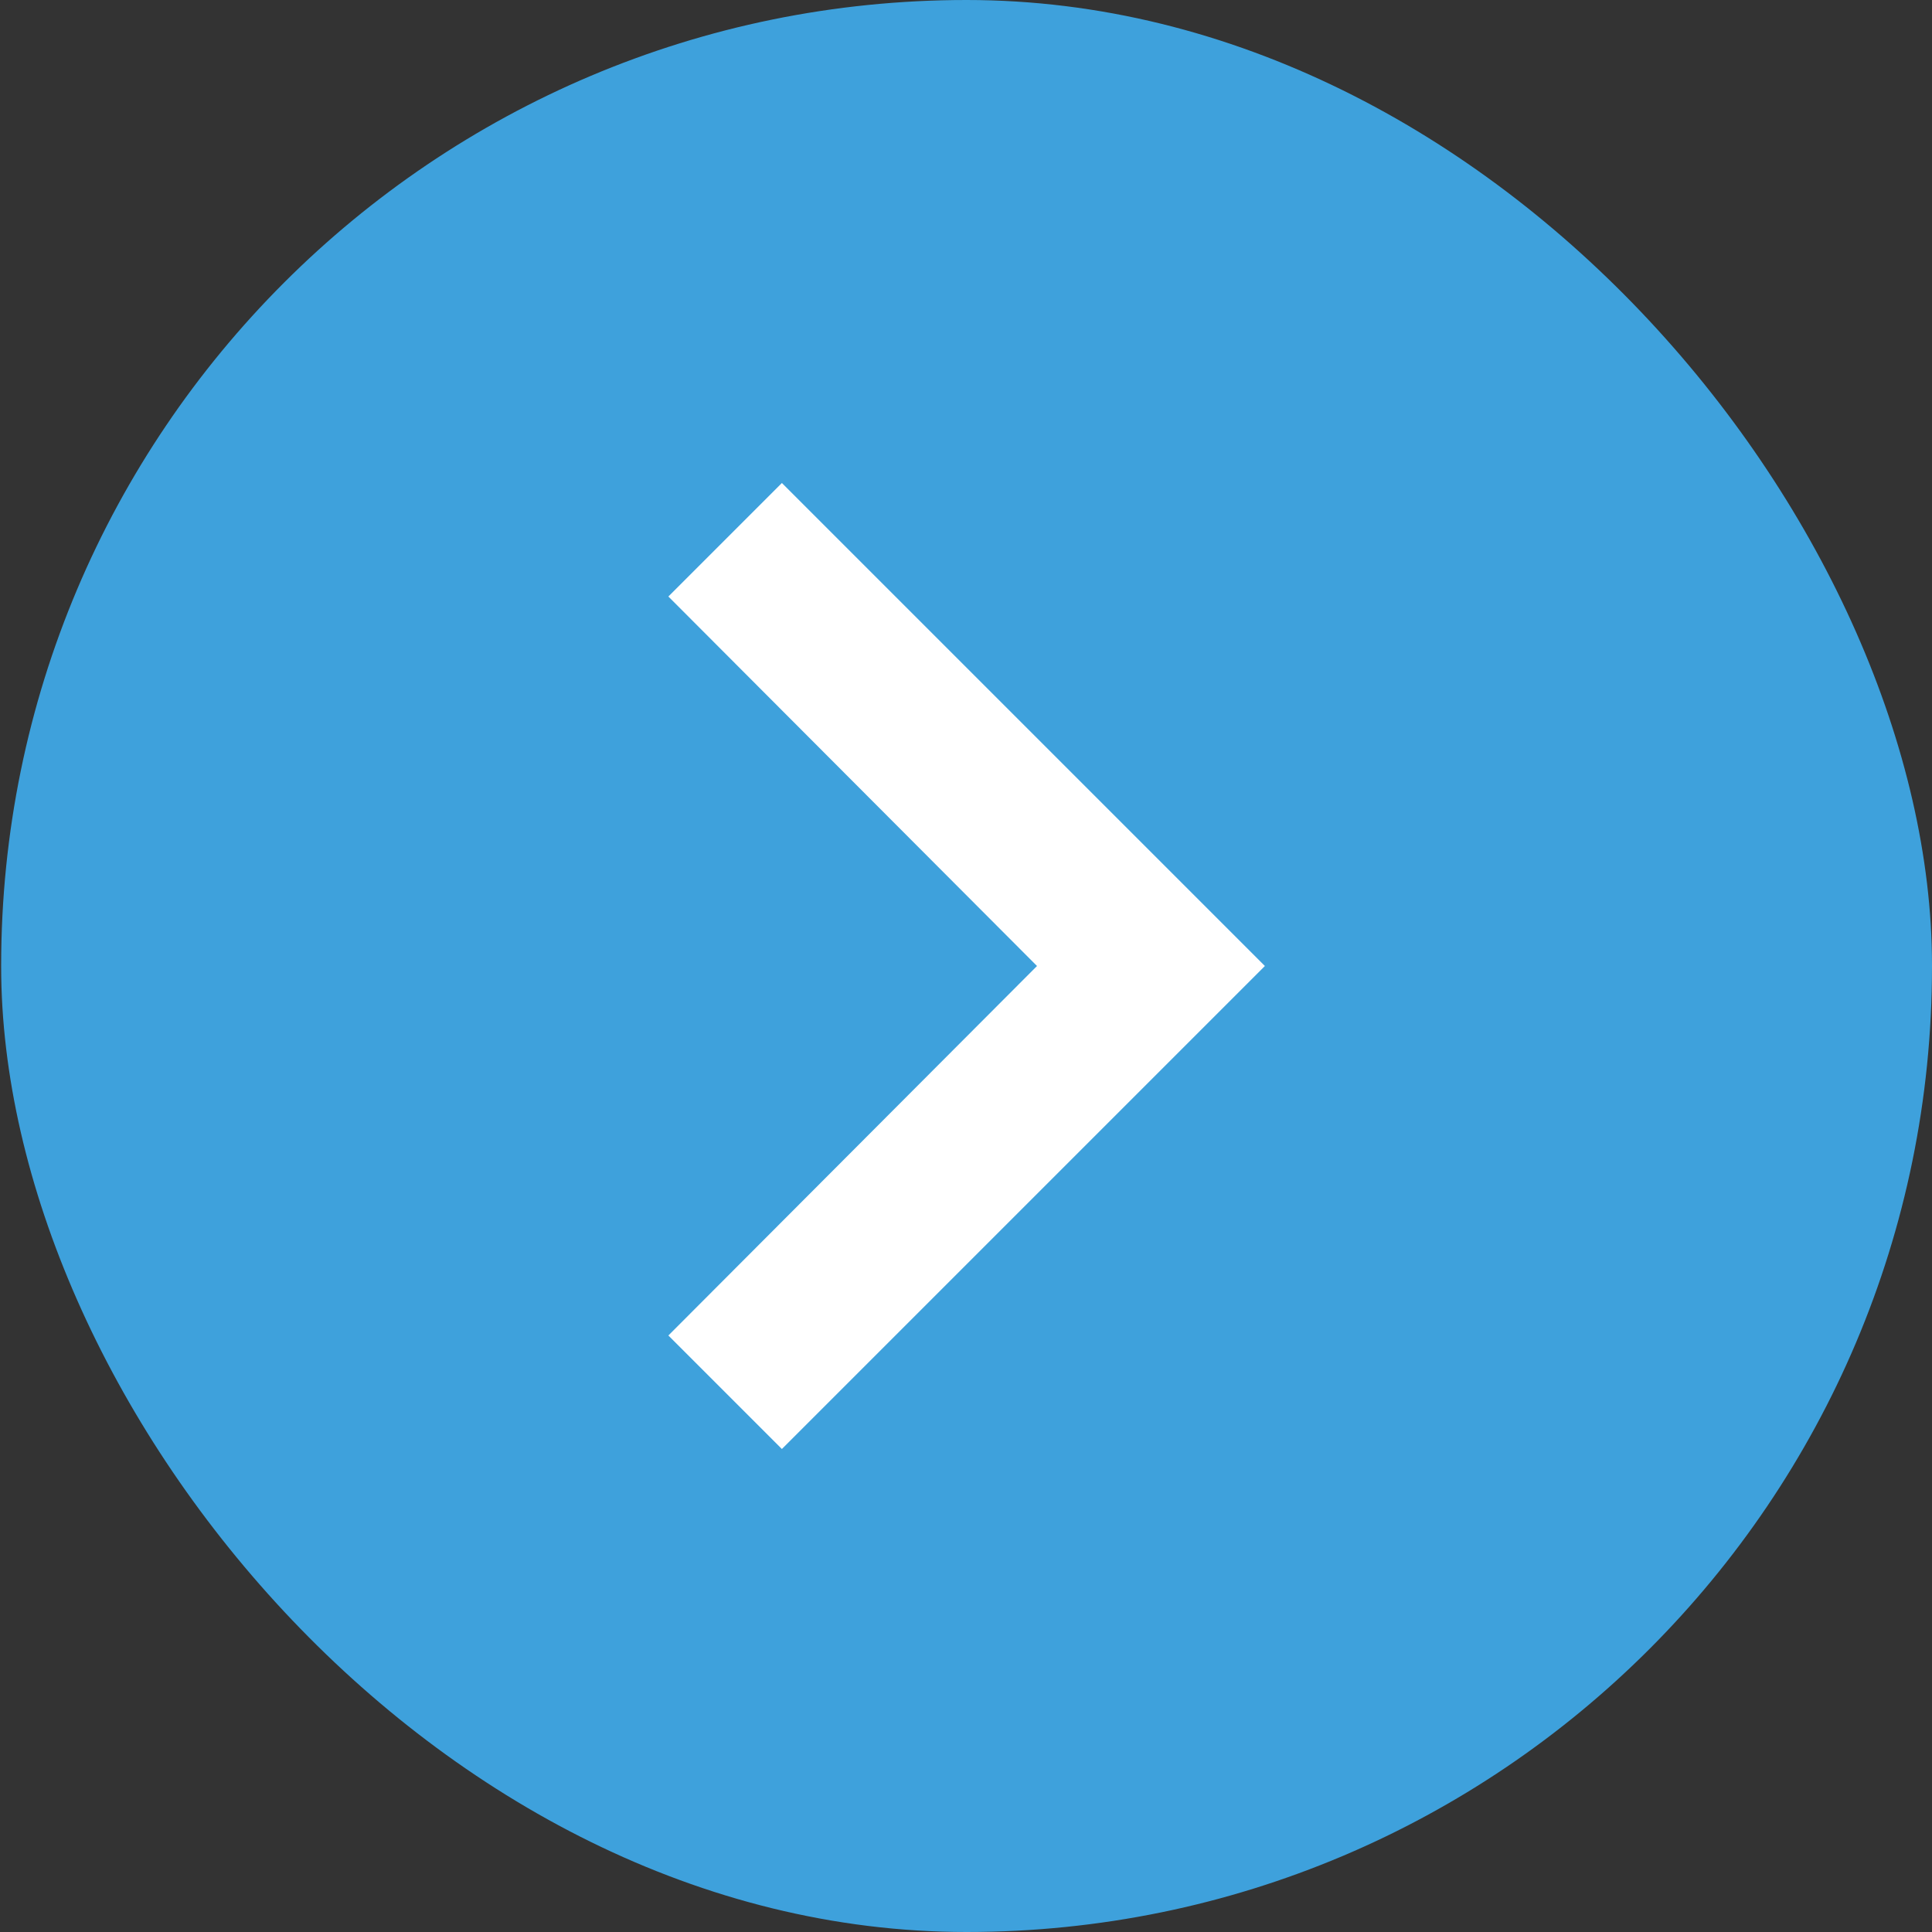
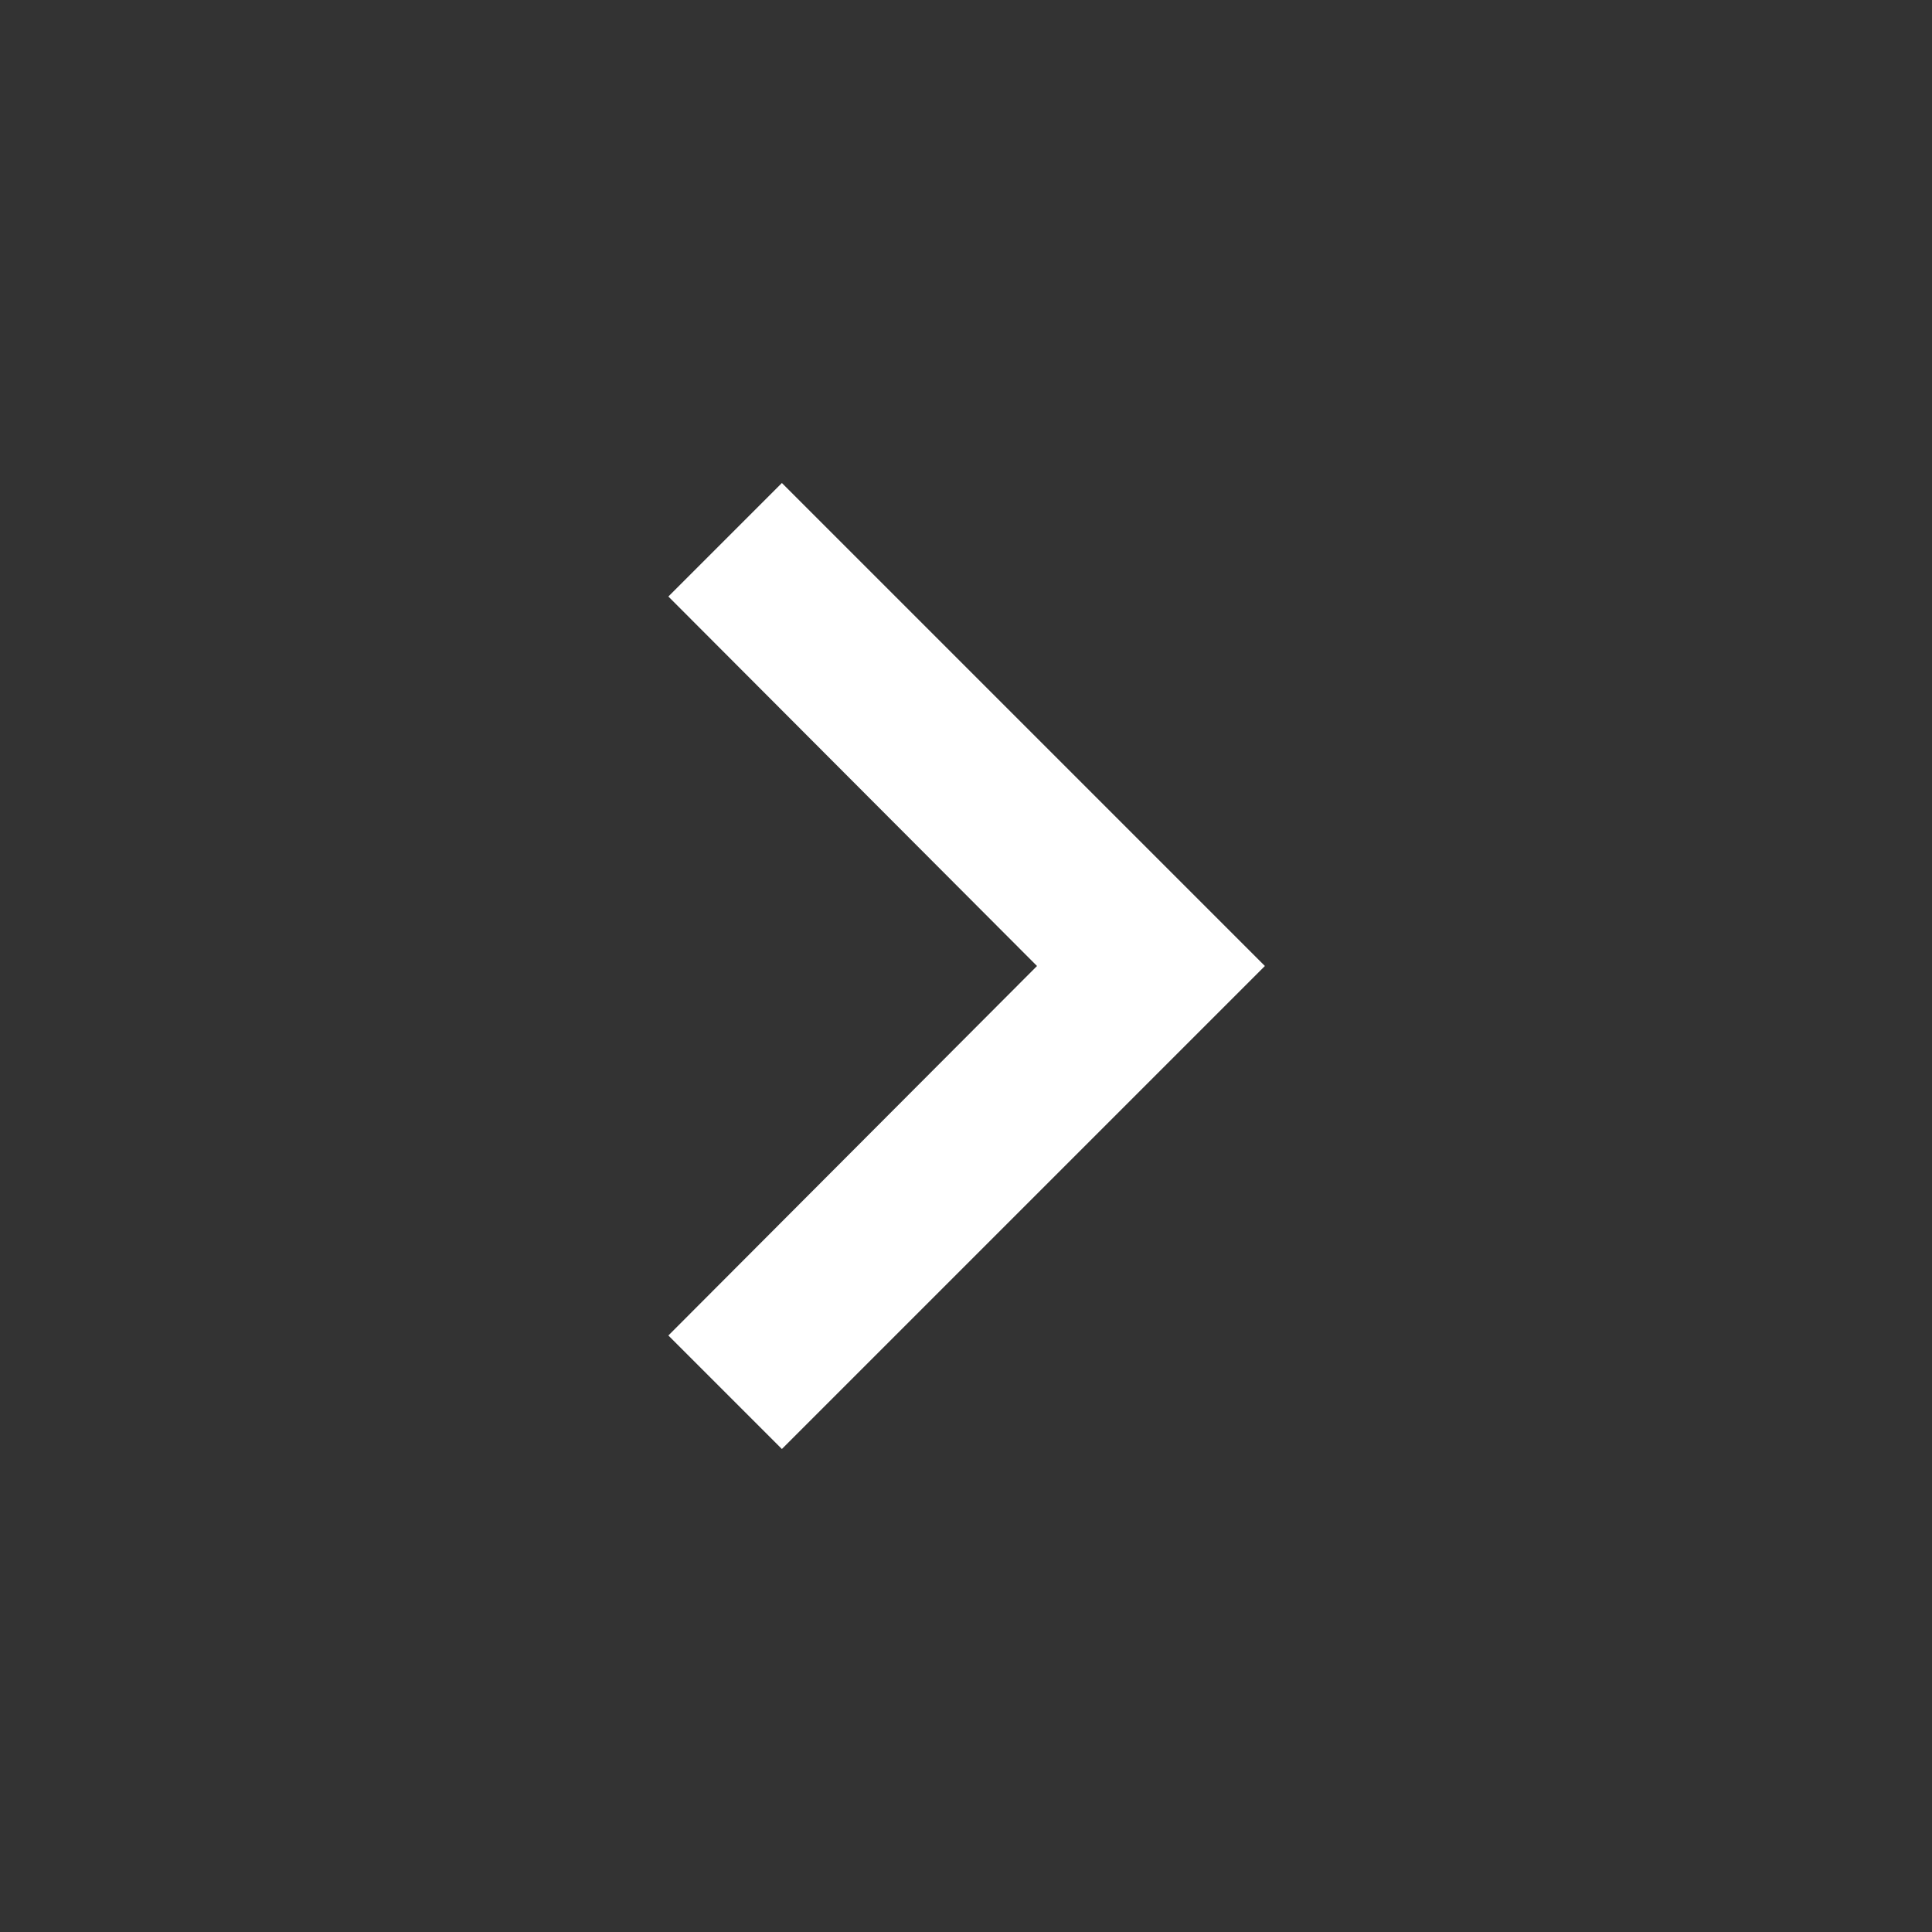
<svg xmlns="http://www.w3.org/2000/svg" width="20" height="20" viewBox="0 0 20 20" fill="none">
  <rect x="0" y="0" width="20" height="20" fill="#333333" stroke="none" />
-   <rect x="20" y="20" width="19.988" height="20" rx="9.994" transform="rotate(-180 20 20)" fill="#3EA1DC" />
  <path d="M6.919 13.825L8.094 15L13.094 10L8.094 5L6.919 6.175L10.735 10L6.919 13.825Z" fill="white" />
</svg>